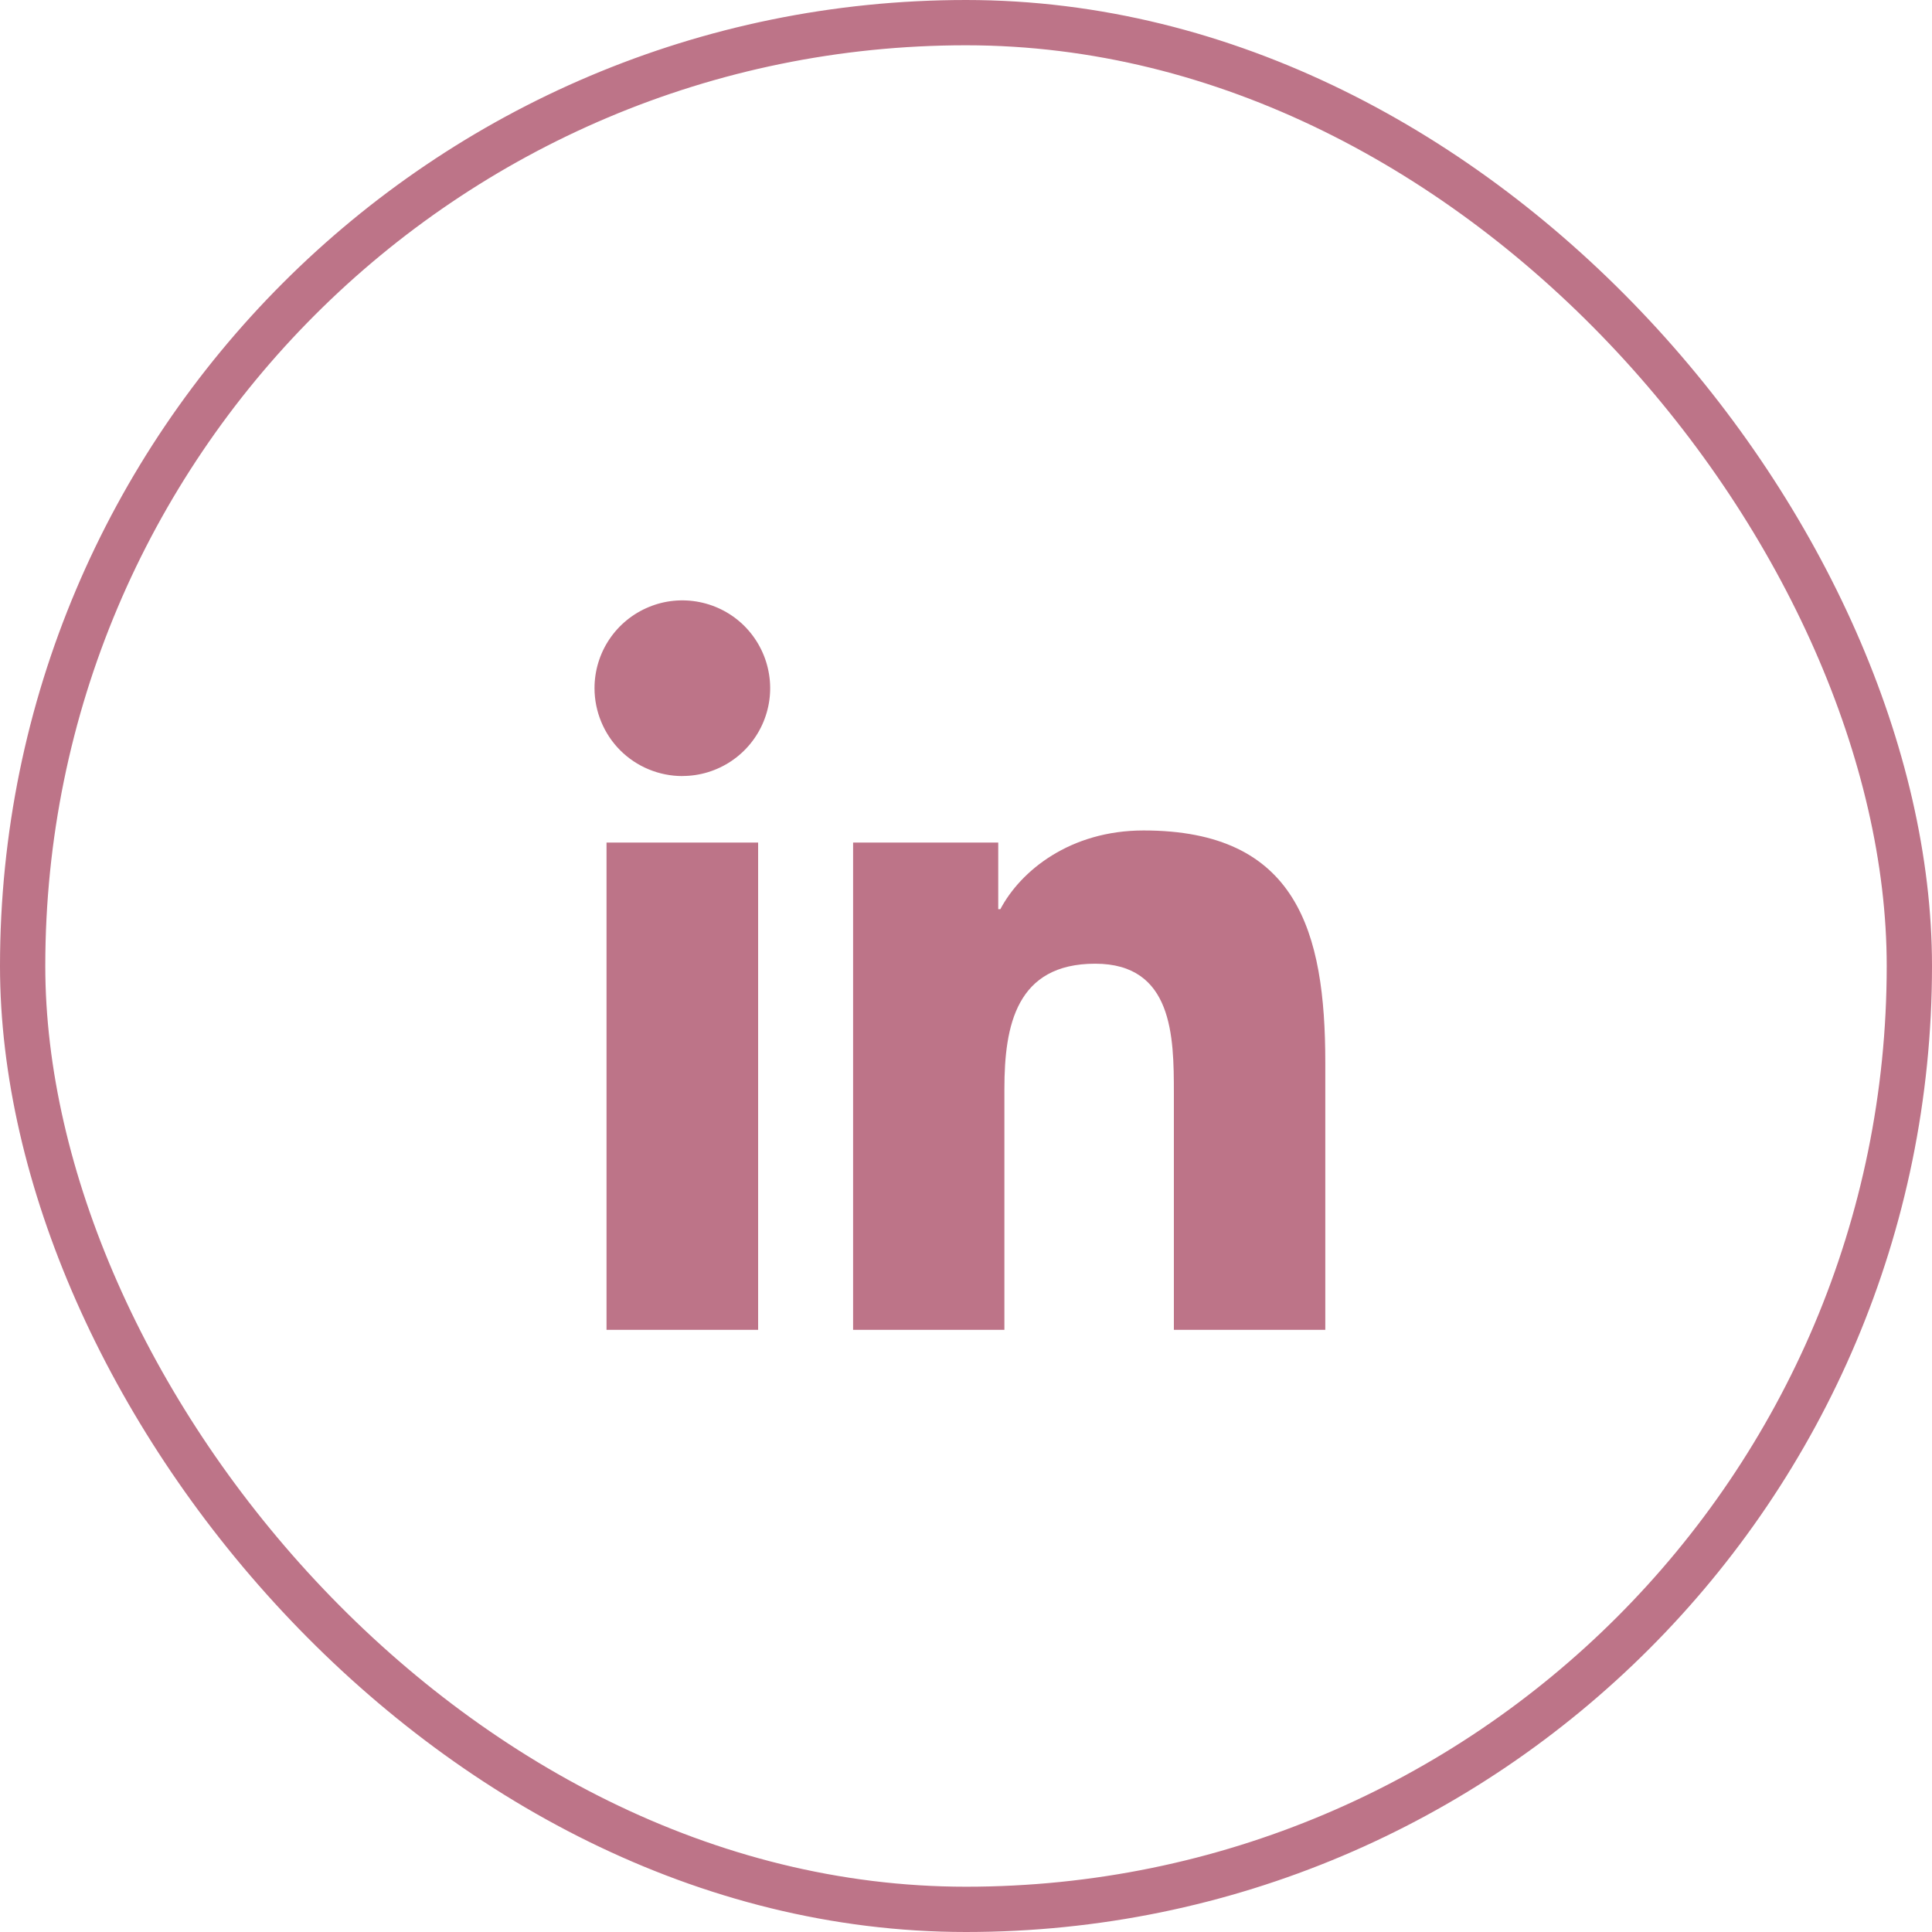
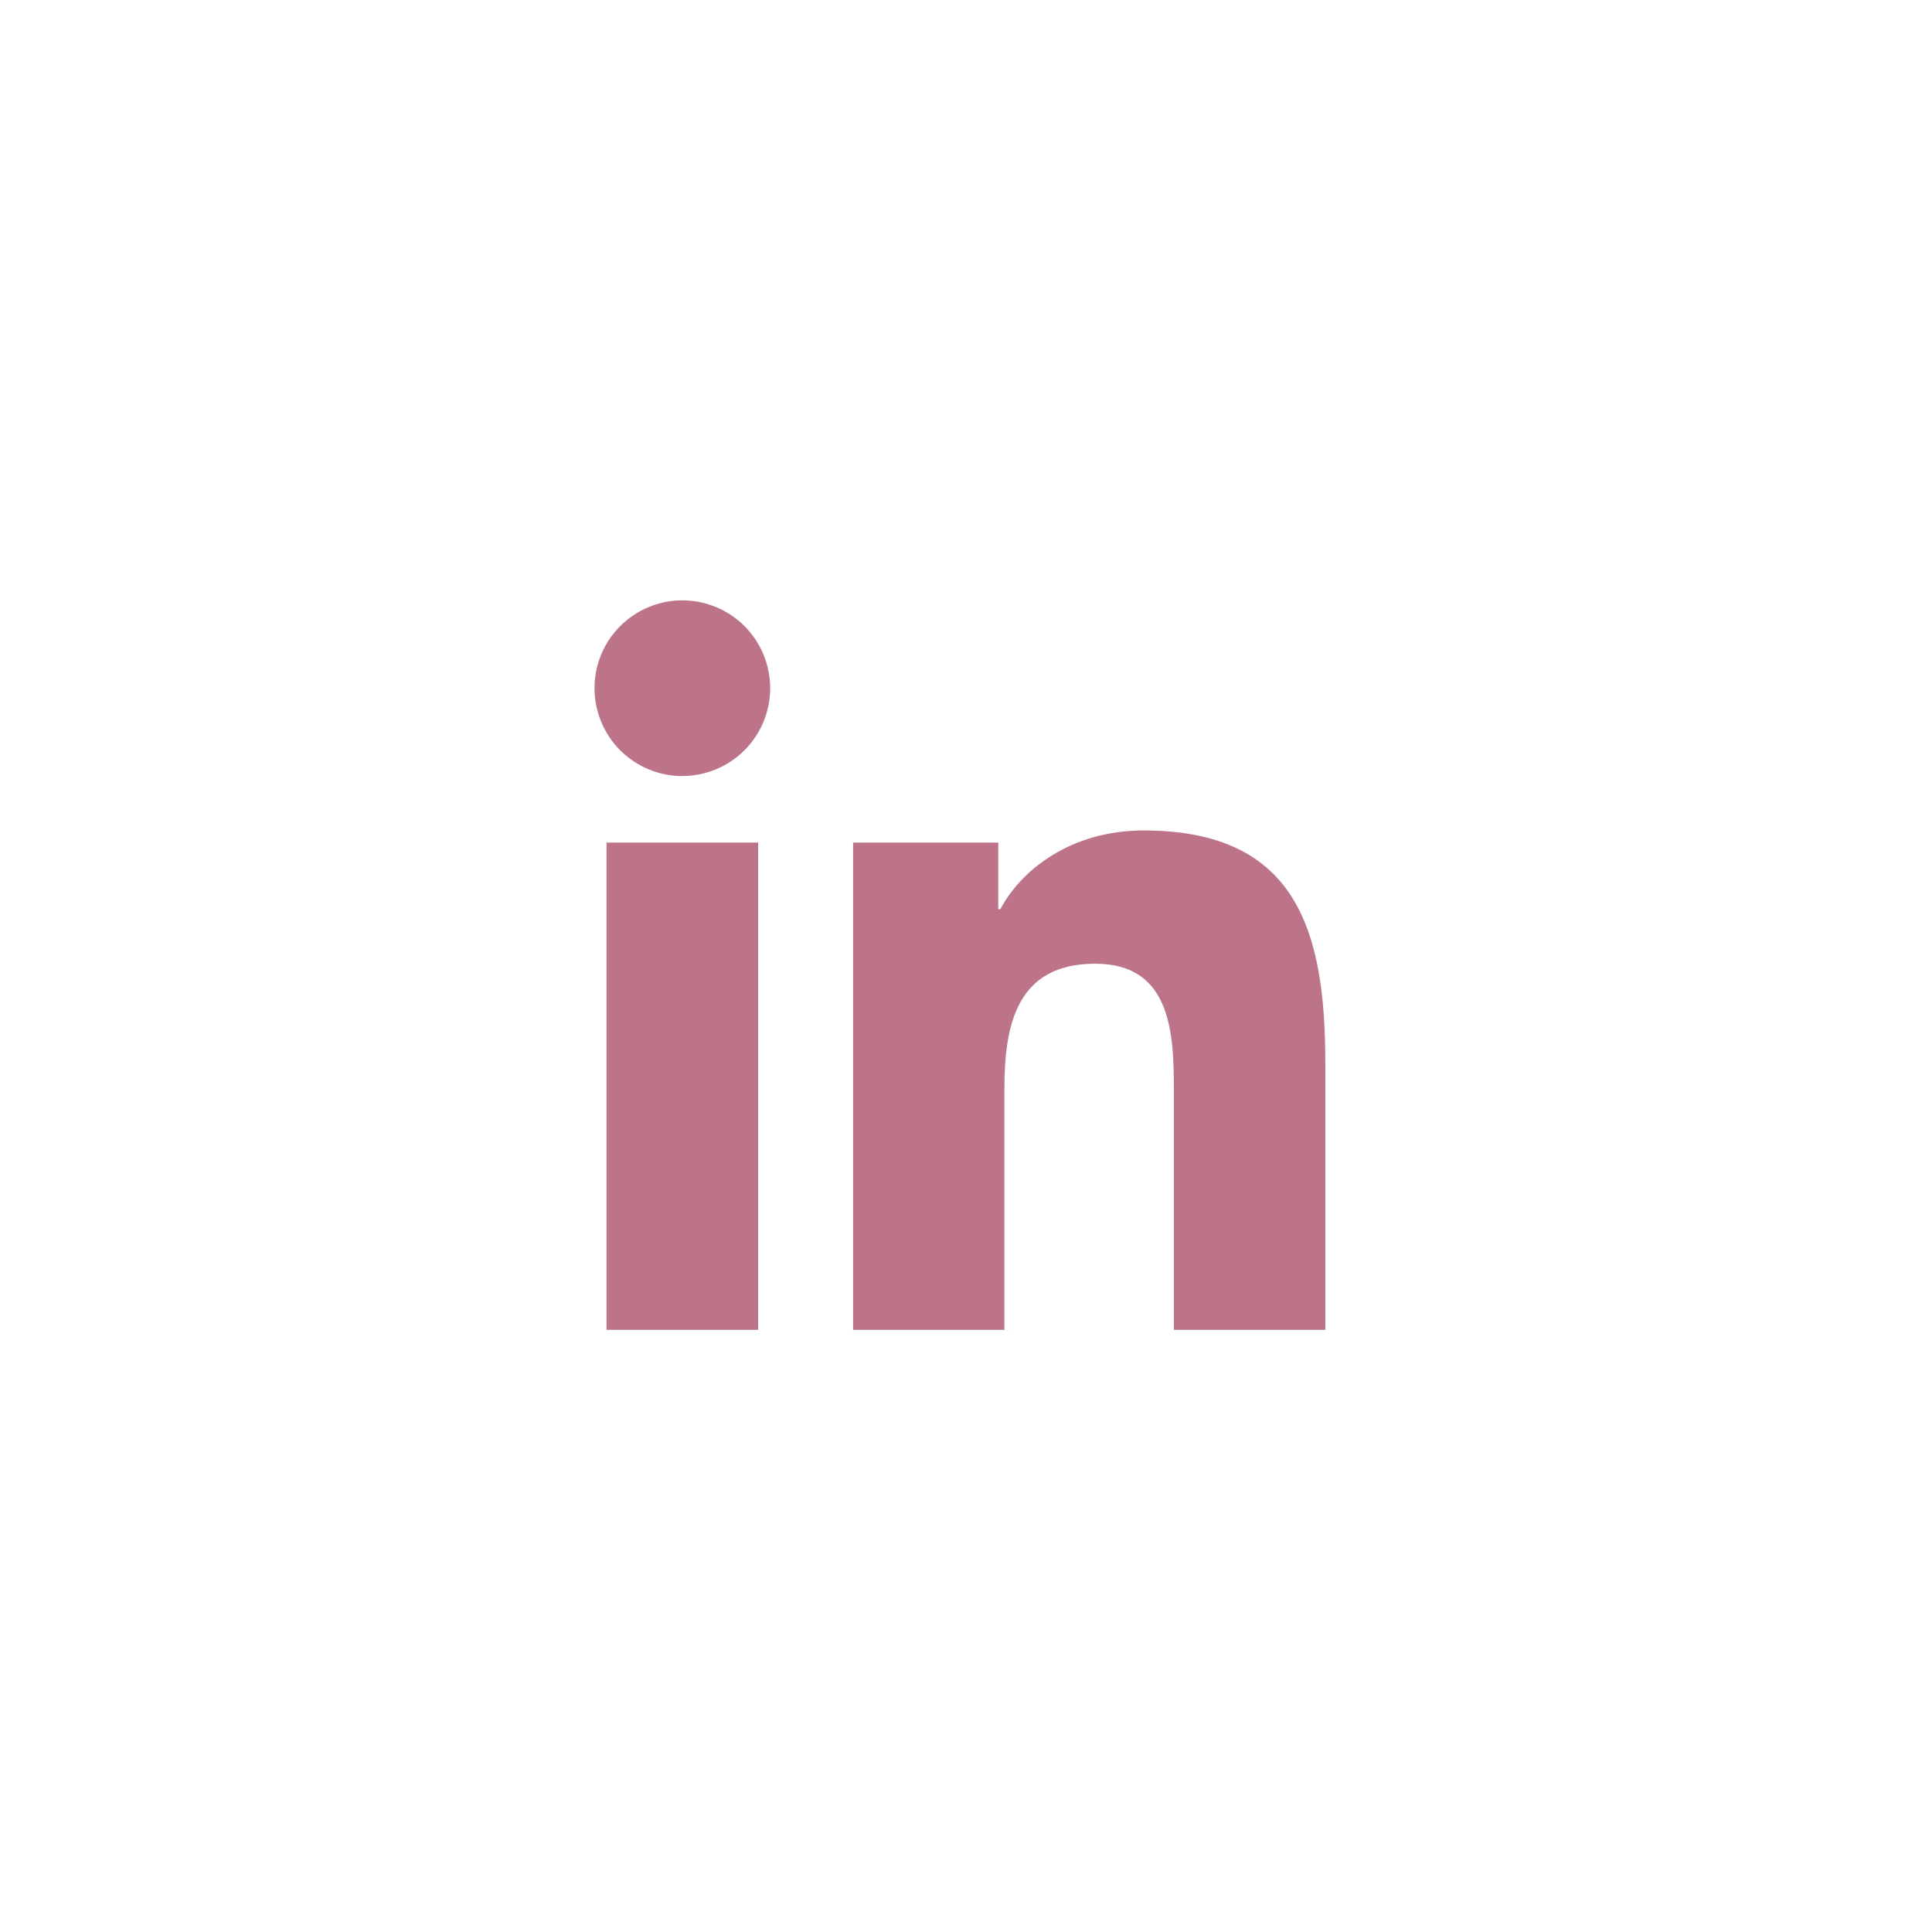
<svg xmlns="http://www.w3.org/2000/svg" width="32" height="32" viewBox="0 0 32 32" fill="none">
-   <rect x="0.375" y="0.375" width="31.25" height="31.25" rx="15.625" stroke="#BD7488" stroke-width="0.75" />
  <path fill-rule="evenodd" clip-rule="evenodd" d="M21.951 22.026H19.443V18.102C19.443 17.166 19.427 15.962 18.14 15.962C16.835 15.962 16.636 16.982 16.636 18.034V22.026H14.13V13.955H16.534V15.059H16.569C16.903 14.425 17.722 13.755 18.942 13.755C21.482 13.755 21.951 15.426 21.951 17.6L21.951 22.026ZM11.302 12.854C11.111 12.854 10.922 12.816 10.745 12.743C10.569 12.67 10.408 12.563 10.273 12.428C10.138 12.293 10.031 12.132 9.958 11.955C9.885 11.779 9.847 11.589 9.847 11.398C9.847 11.111 9.932 10.829 10.092 10.59C10.252 10.351 10.479 10.165 10.745 10.055C11.011 9.944 11.303 9.916 11.585 9.972C11.867 10.028 12.127 10.166 12.33 10.369C12.533 10.573 12.672 10.832 12.728 11.114C12.785 11.396 12.756 11.688 12.646 11.954C12.536 12.22 12.35 12.447 12.111 12.607C11.872 12.767 11.591 12.853 11.303 12.853L11.302 12.854ZM12.557 22.026H10.046V13.955H12.557V22.026Z" fill="#BD7488" />
</svg>